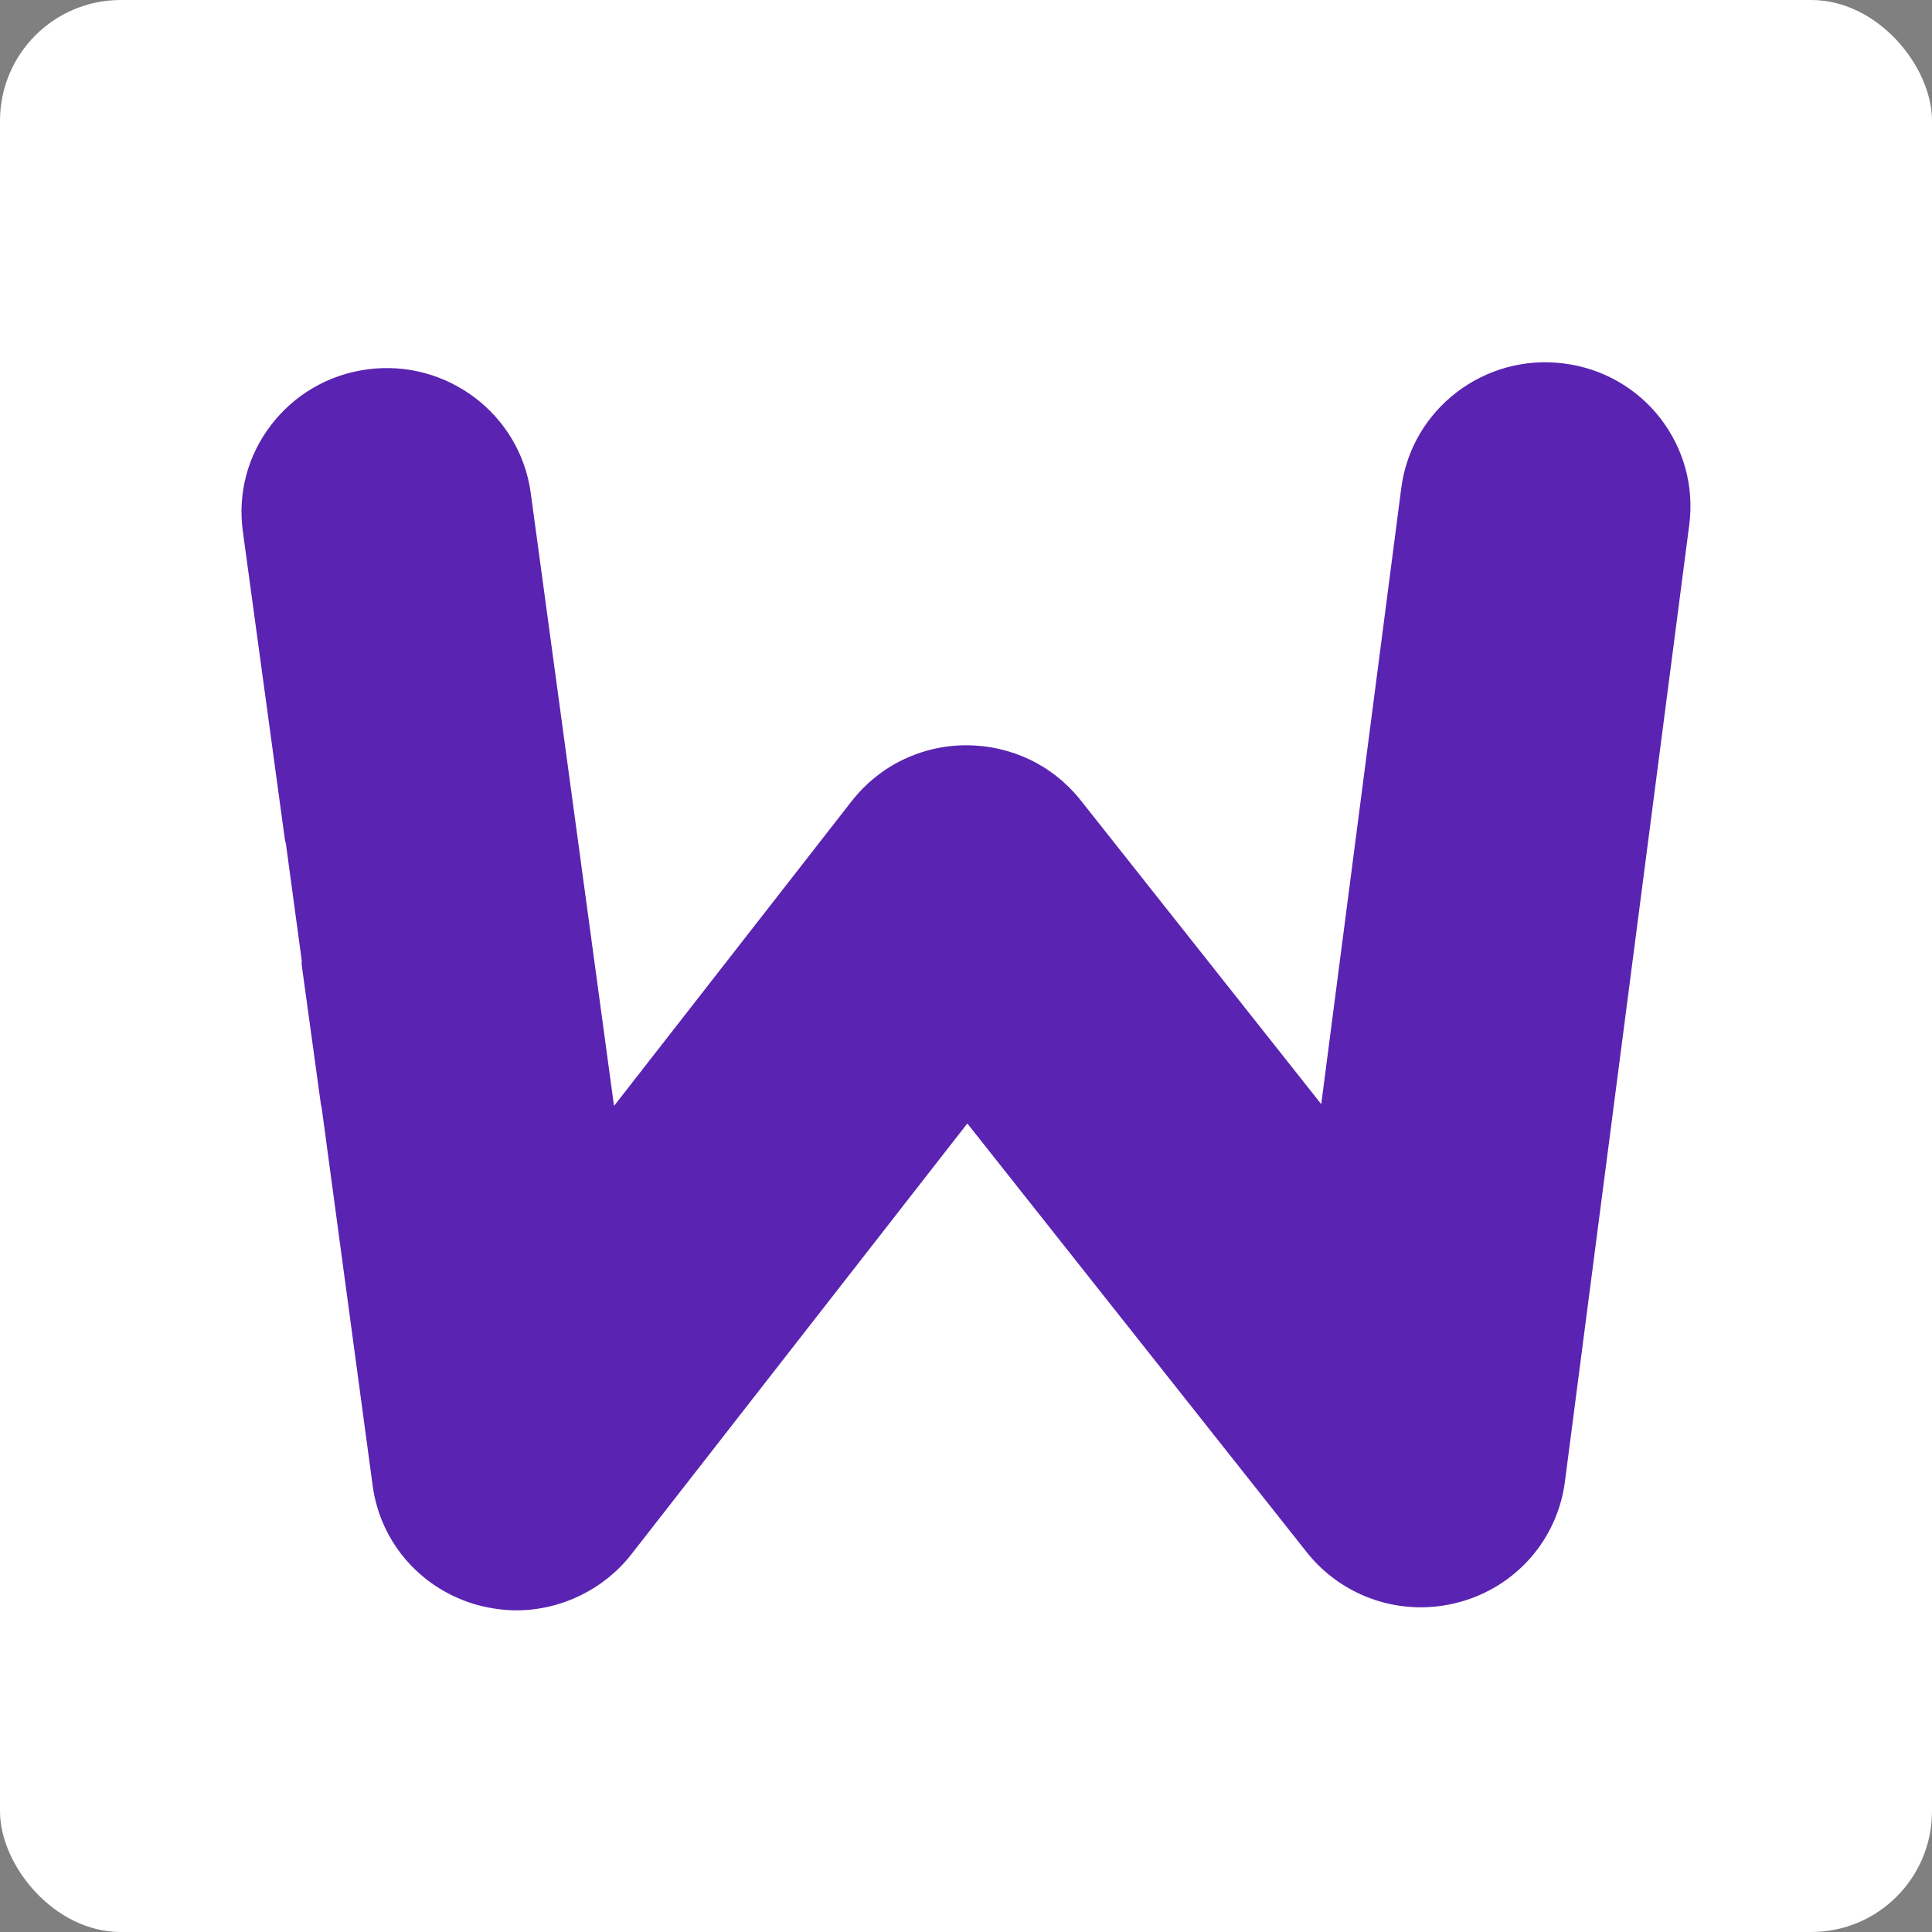
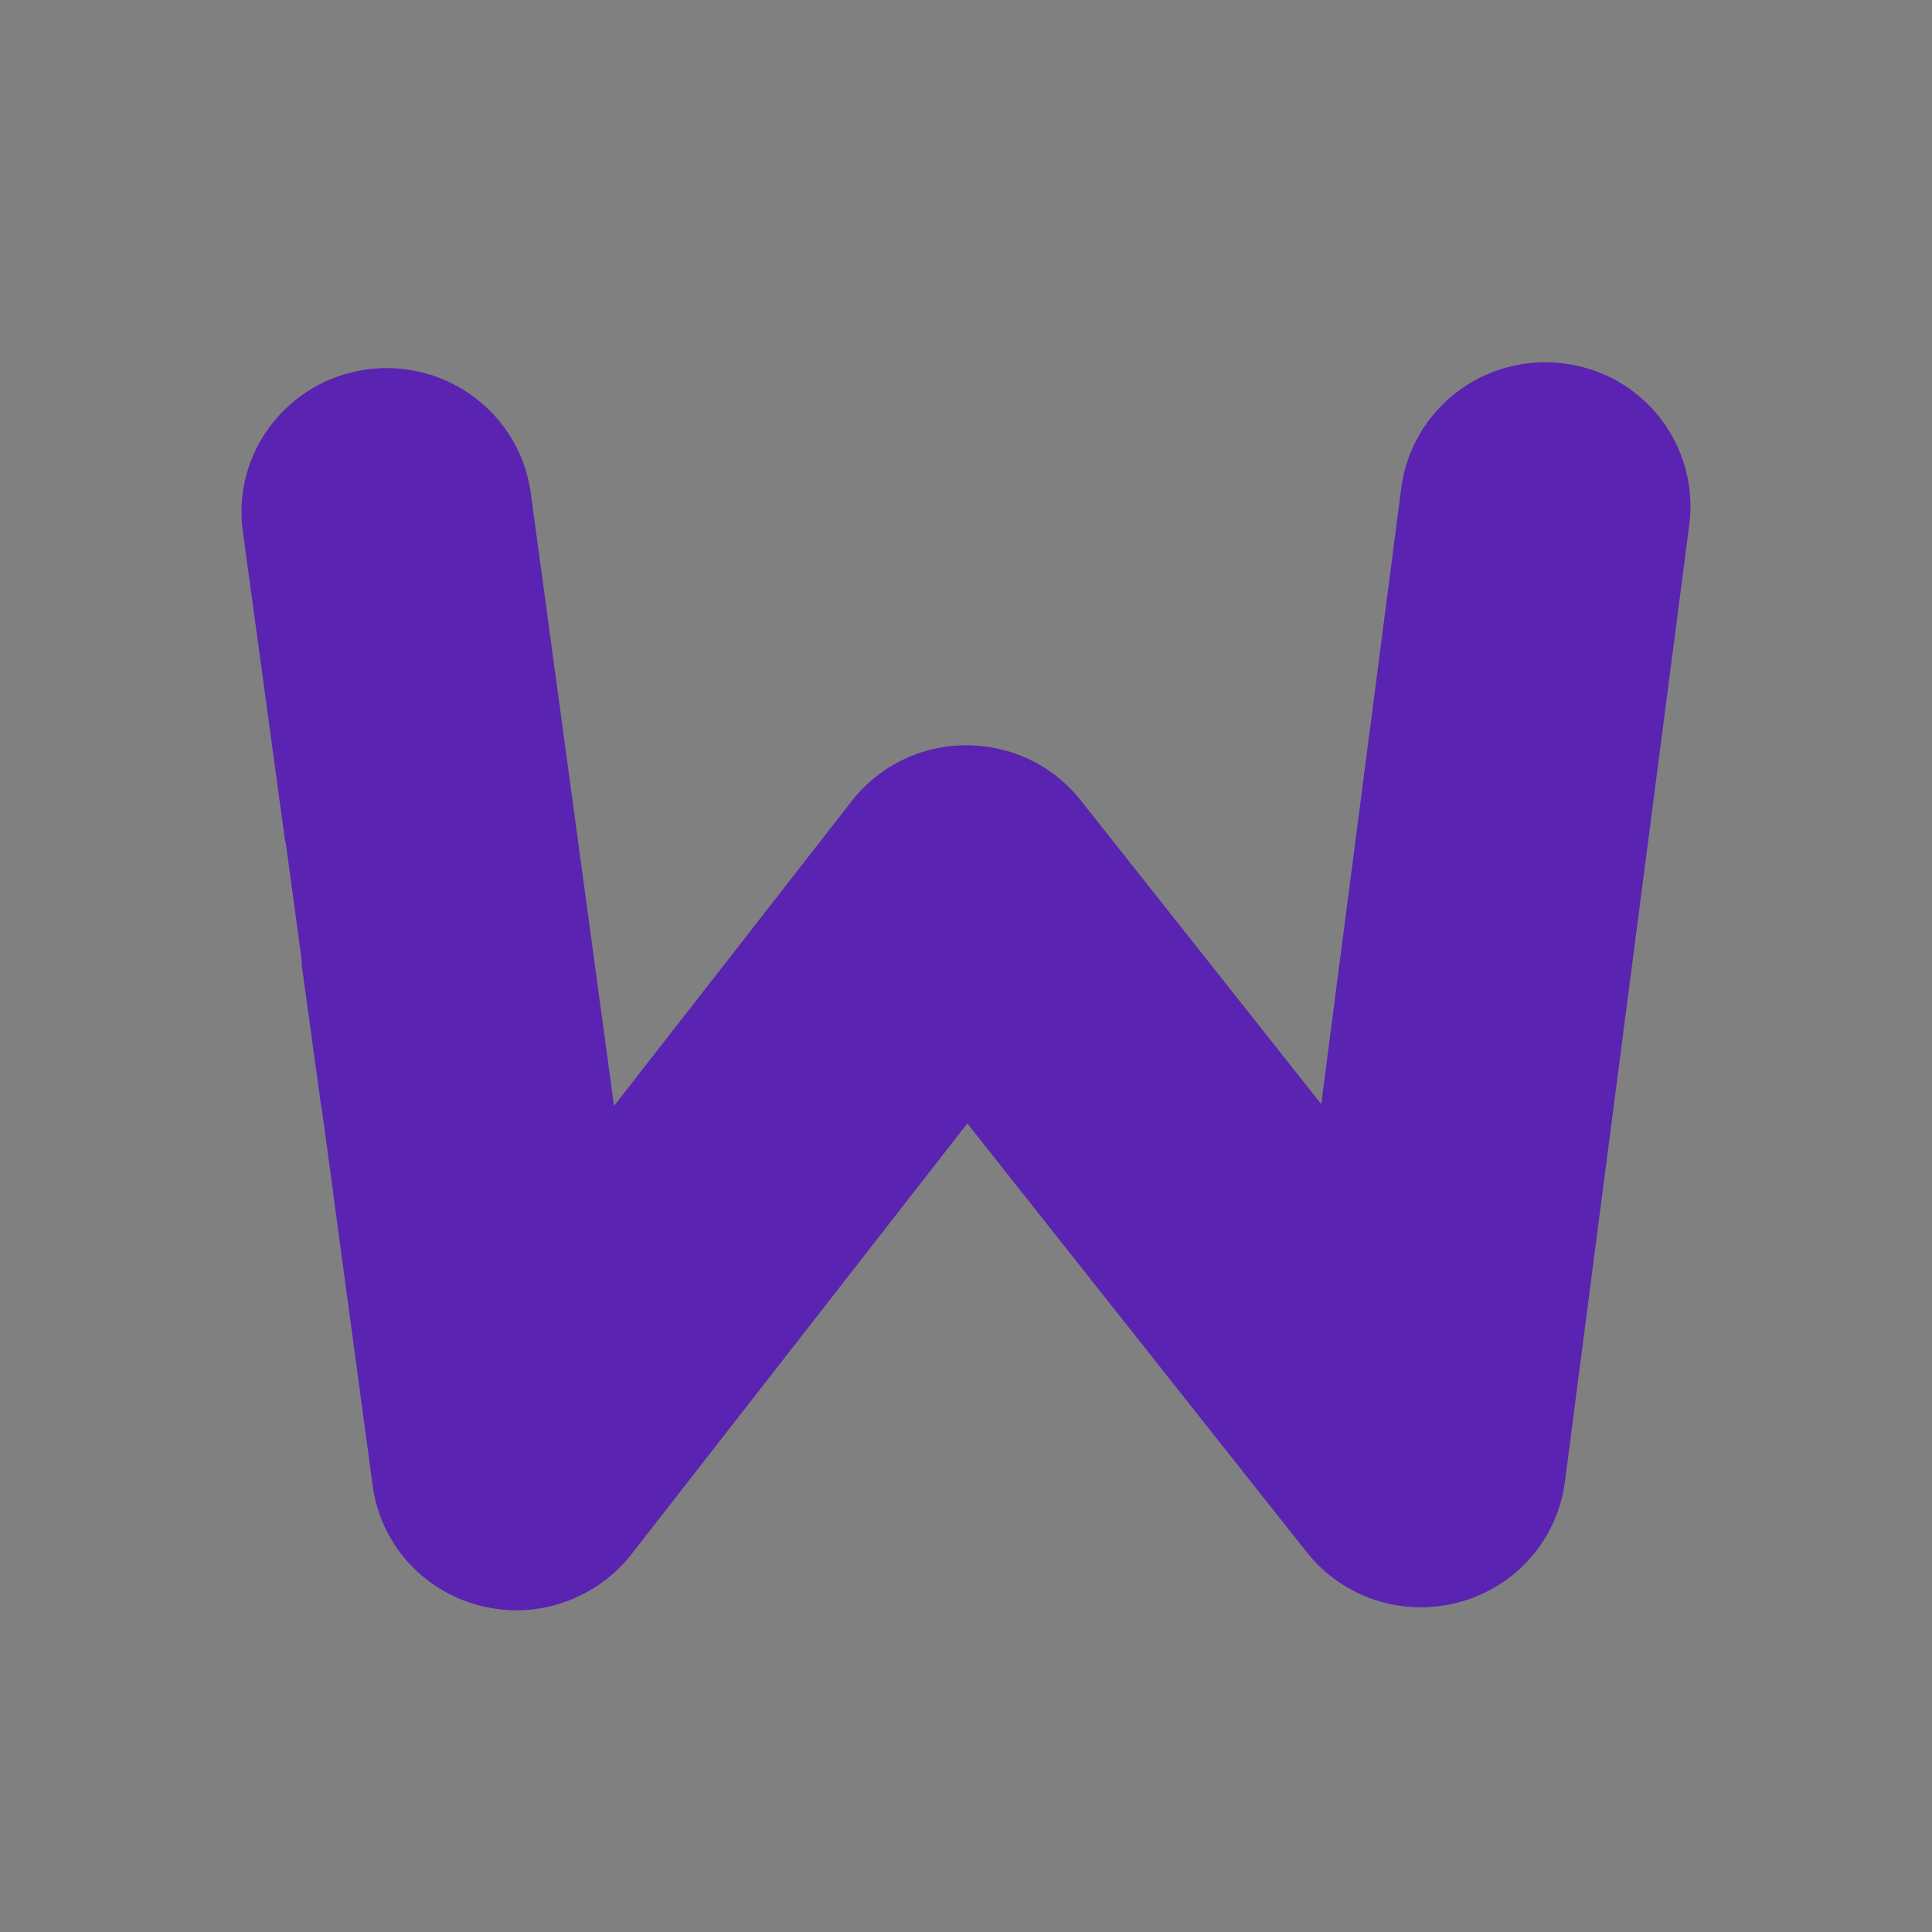
<svg xmlns="http://www.w3.org/2000/svg" width="16" height="16" viewBox="0 0 16 16" fill="none">
  <rect x="0" y="0" width="16" height="16" fill="#808080" stroke="none" />
-   <rect width="16" height="16" rx="1" fill="white" />
  <path d="M13.99 4.344L12.96 12.27C12.898 12.749 12.555 13.141 12.086 13.268C11.618 13.396 11.122 13.233 10.822 12.855L8.011 9.304L5.228 12.873C5.002 13.162 4.647 13.336 4.278 13.336C4.172 13.336 4.067 13.321 3.966 13.295C3.496 13.17 3.15 12.781 3.086 12.302L2.663 9.167L2.662 9.165C2.659 9.155 2.657 9.146 2.656 9.135L2.499 7.994C2.498 7.981 2.497 7.969 2.499 7.956L2.367 6.982C2.362 6.97 2.359 6.956 2.358 6.943L2.011 4.4C1.968 4.085 2.051 3.773 2.244 3.521C2.439 3.266 2.722 3.102 3.042 3.059C3.698 2.971 4.305 3.428 4.395 4.08L5.085 9.159L7.053 6.635C7.282 6.342 7.628 6.173 8 6.172C8.375 6.172 8.72 6.338 8.95 6.628L10.942 9.144L11.605 4.04C11.69 3.388 12.293 2.926 12.95 3.01C13.27 3.05 13.555 3.212 13.752 3.466C13.945 3.718 14.03 4.029 13.99 4.344Z" fill="#5A23B1" />
</svg>